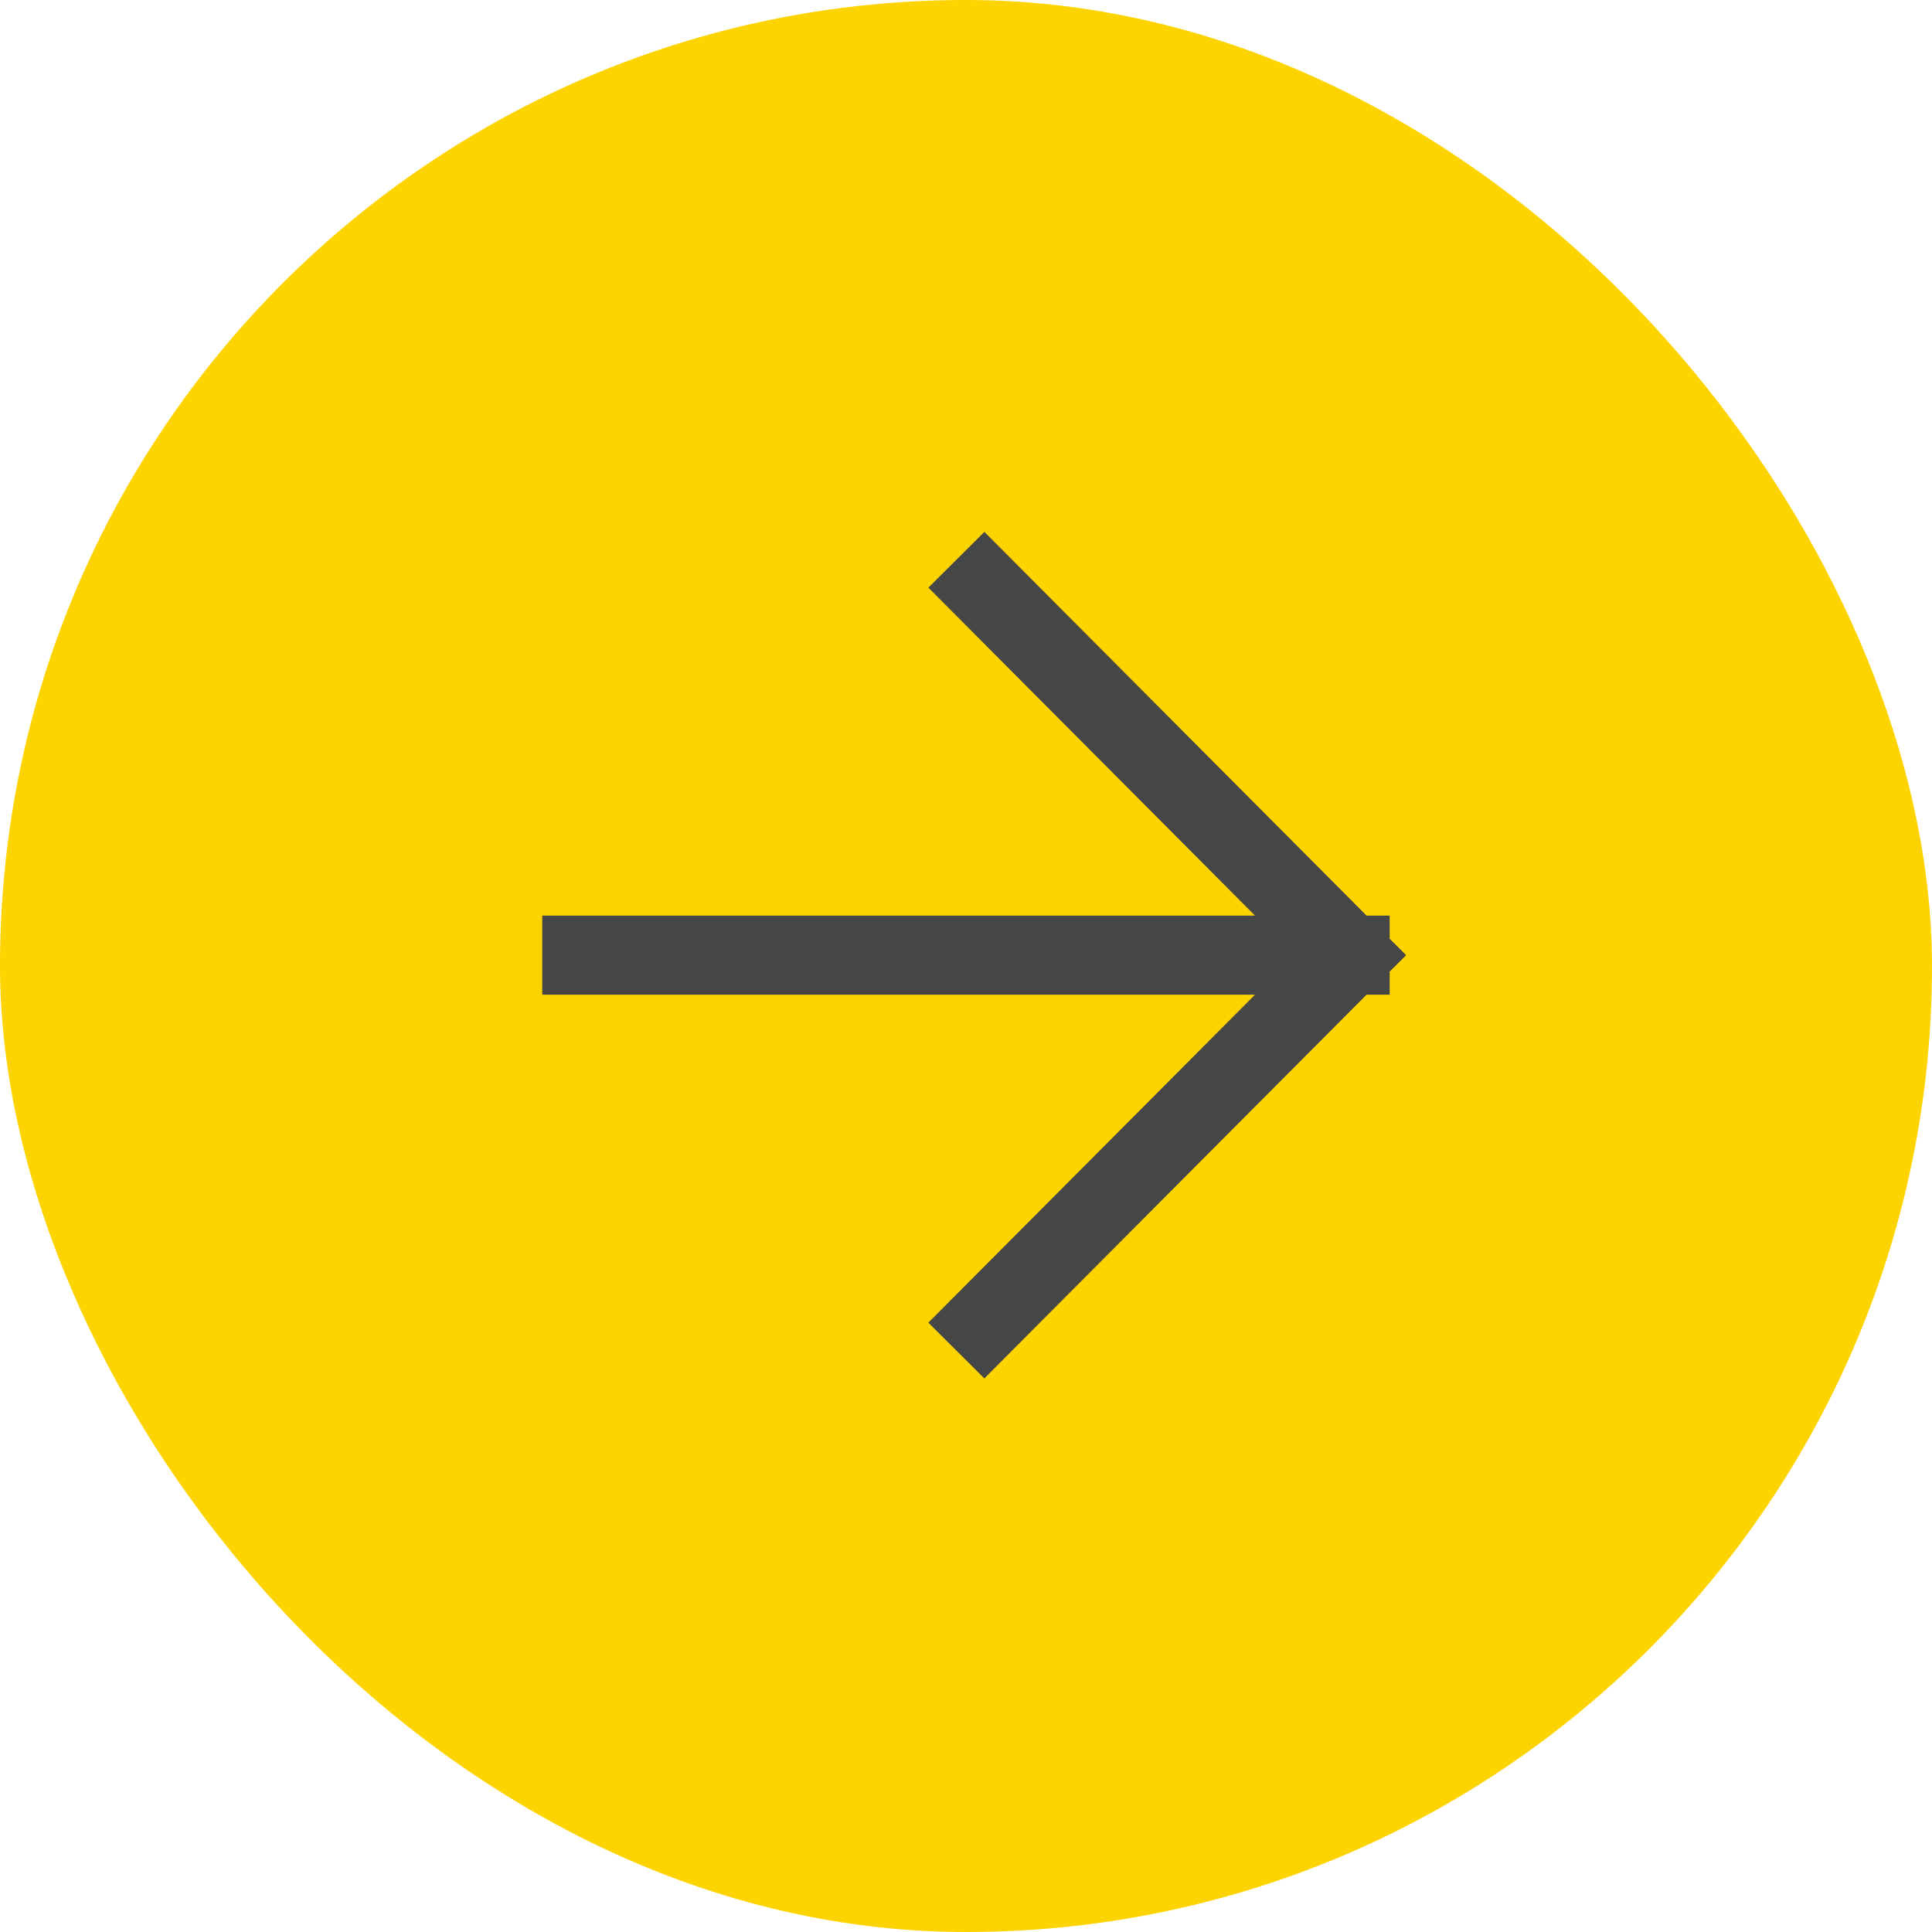
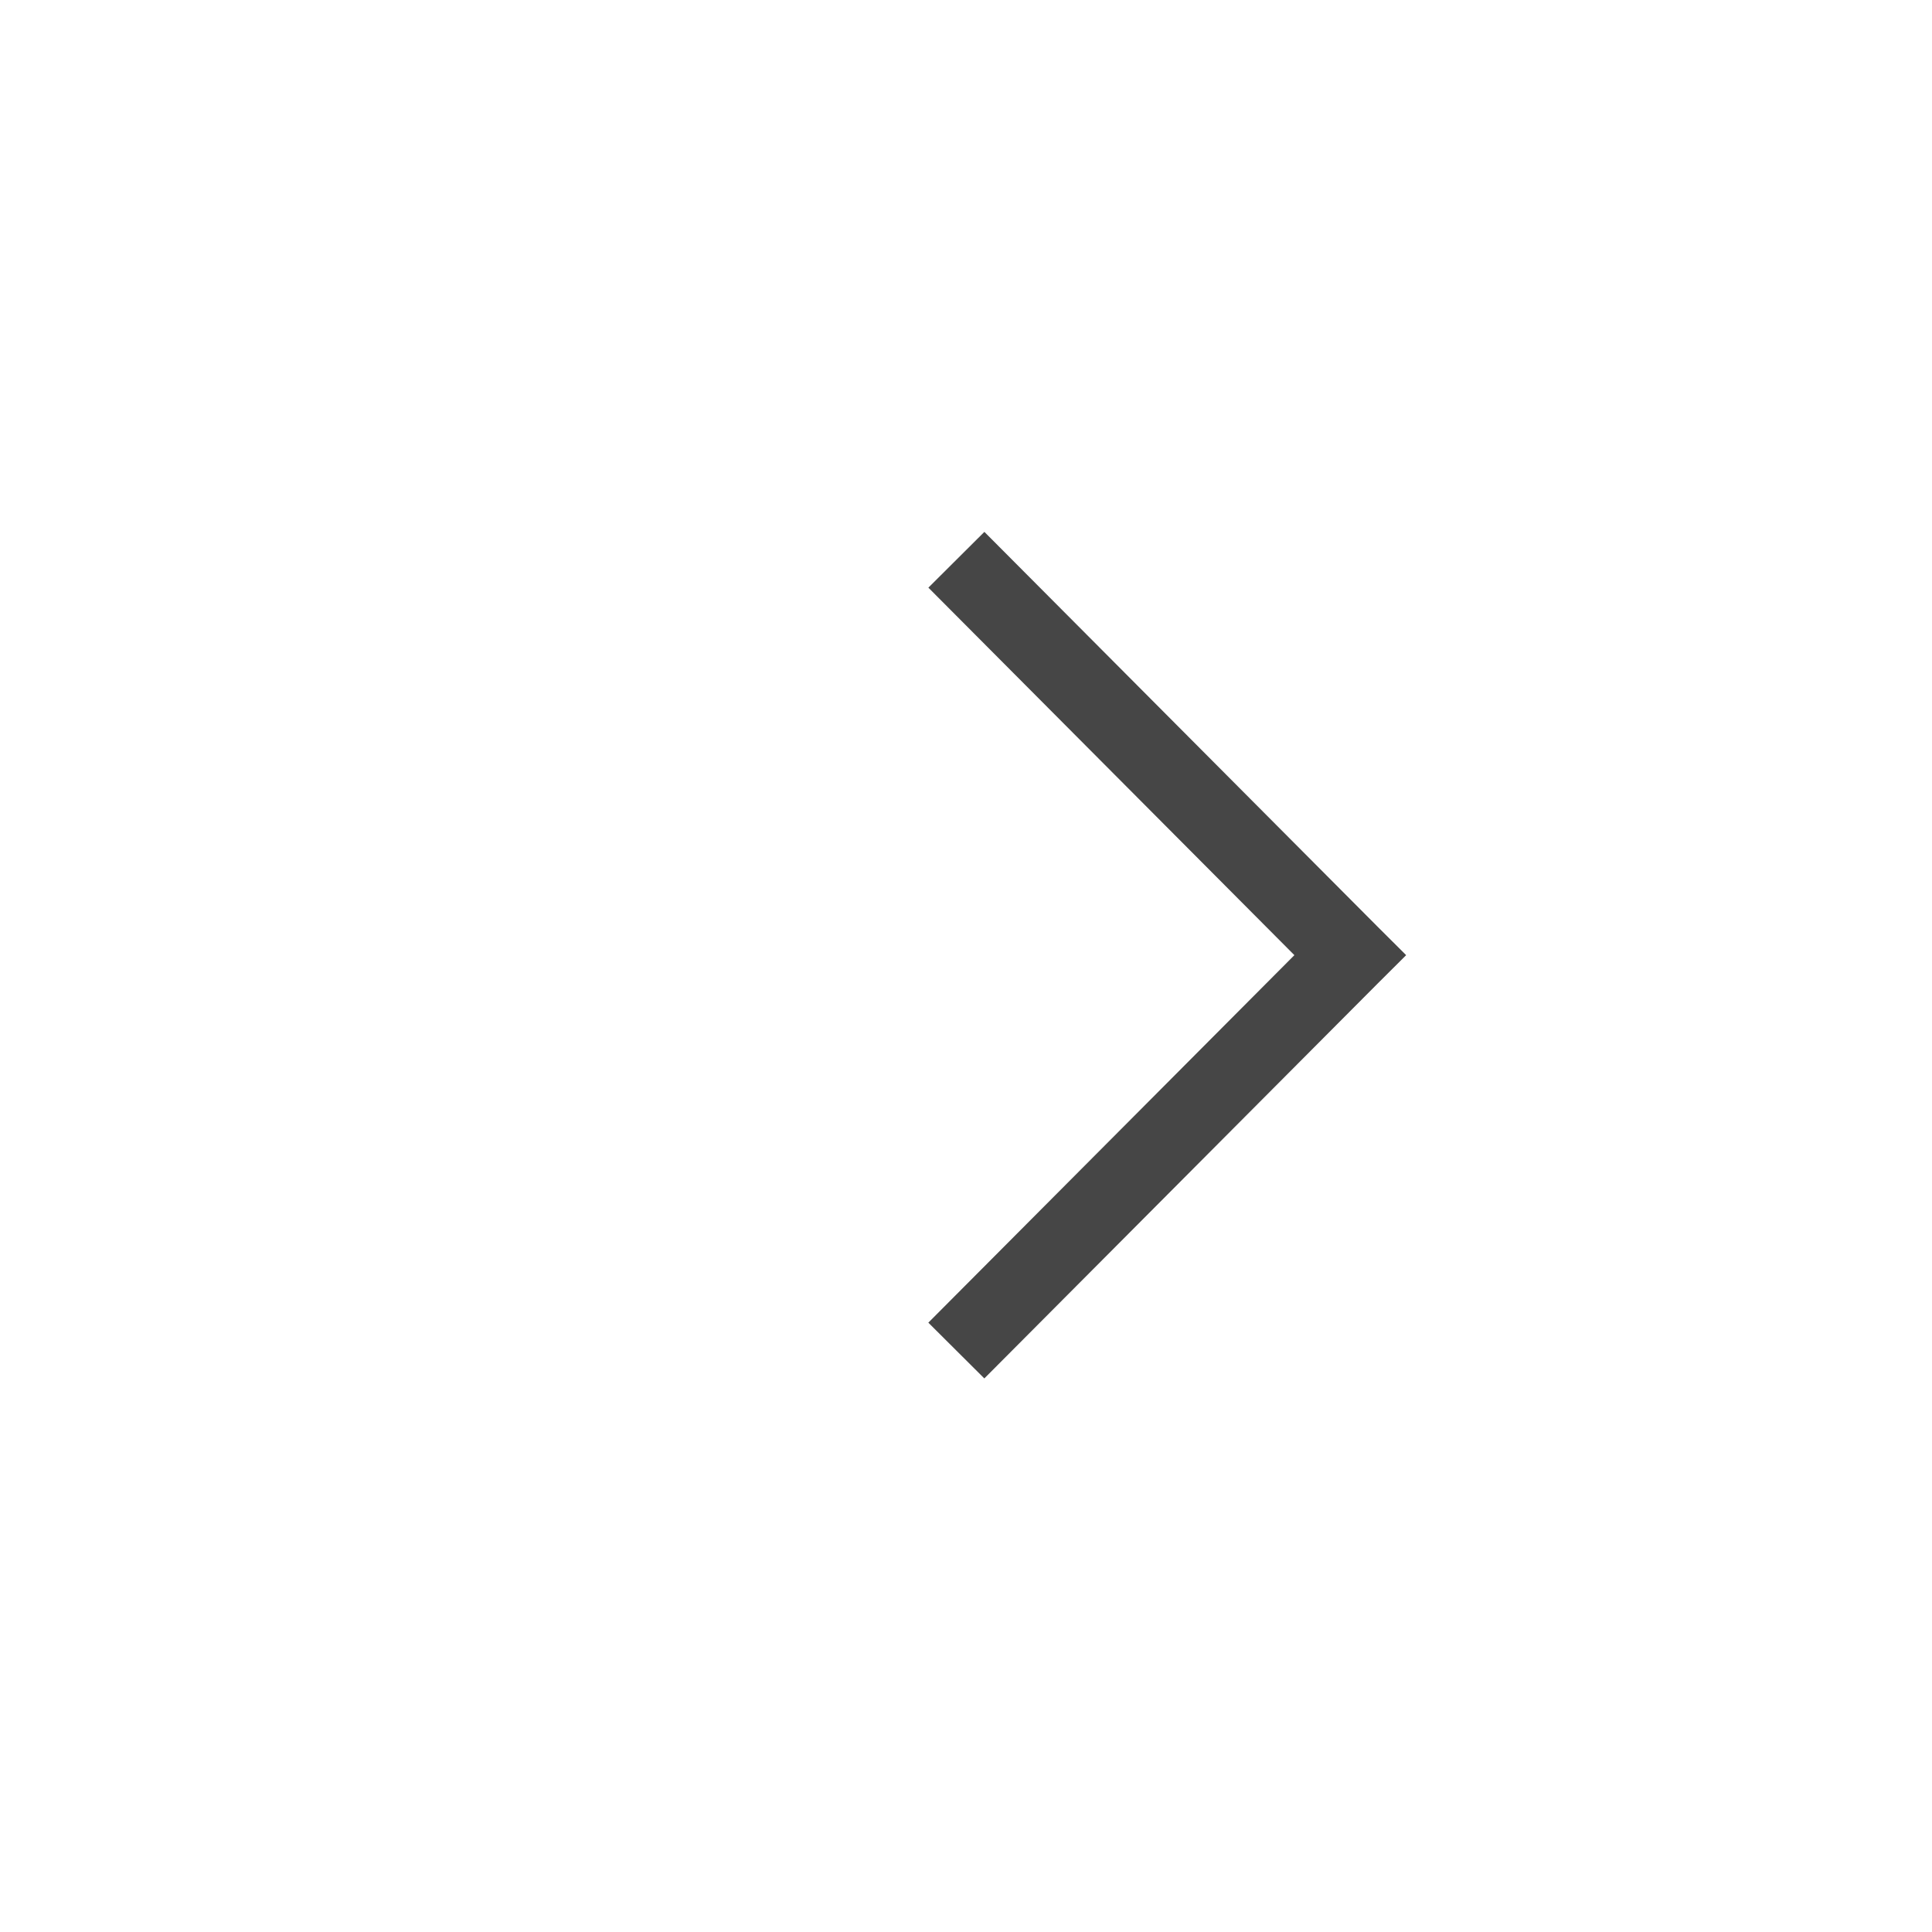
<svg xmlns="http://www.w3.org/2000/svg" width="44" height="44" viewBox="0 0 44 44" fill="none">
-   <rect width="44" height="44" rx="22" fill="#FDD300" />
-   <path d="M22.415 30.12L30.749 21.753M22.416 13.386L30.749 21.753M30.749 21.753L13.249 21.753" stroke="#464646" stroke-width="1.8" stroke-linecap="square" />
+   <path d="M22.415 30.12L30.749 21.753M22.416 13.386L30.749 21.753M30.749 21.753" stroke="#464646" stroke-width="1.8" stroke-linecap="square" />
</svg>